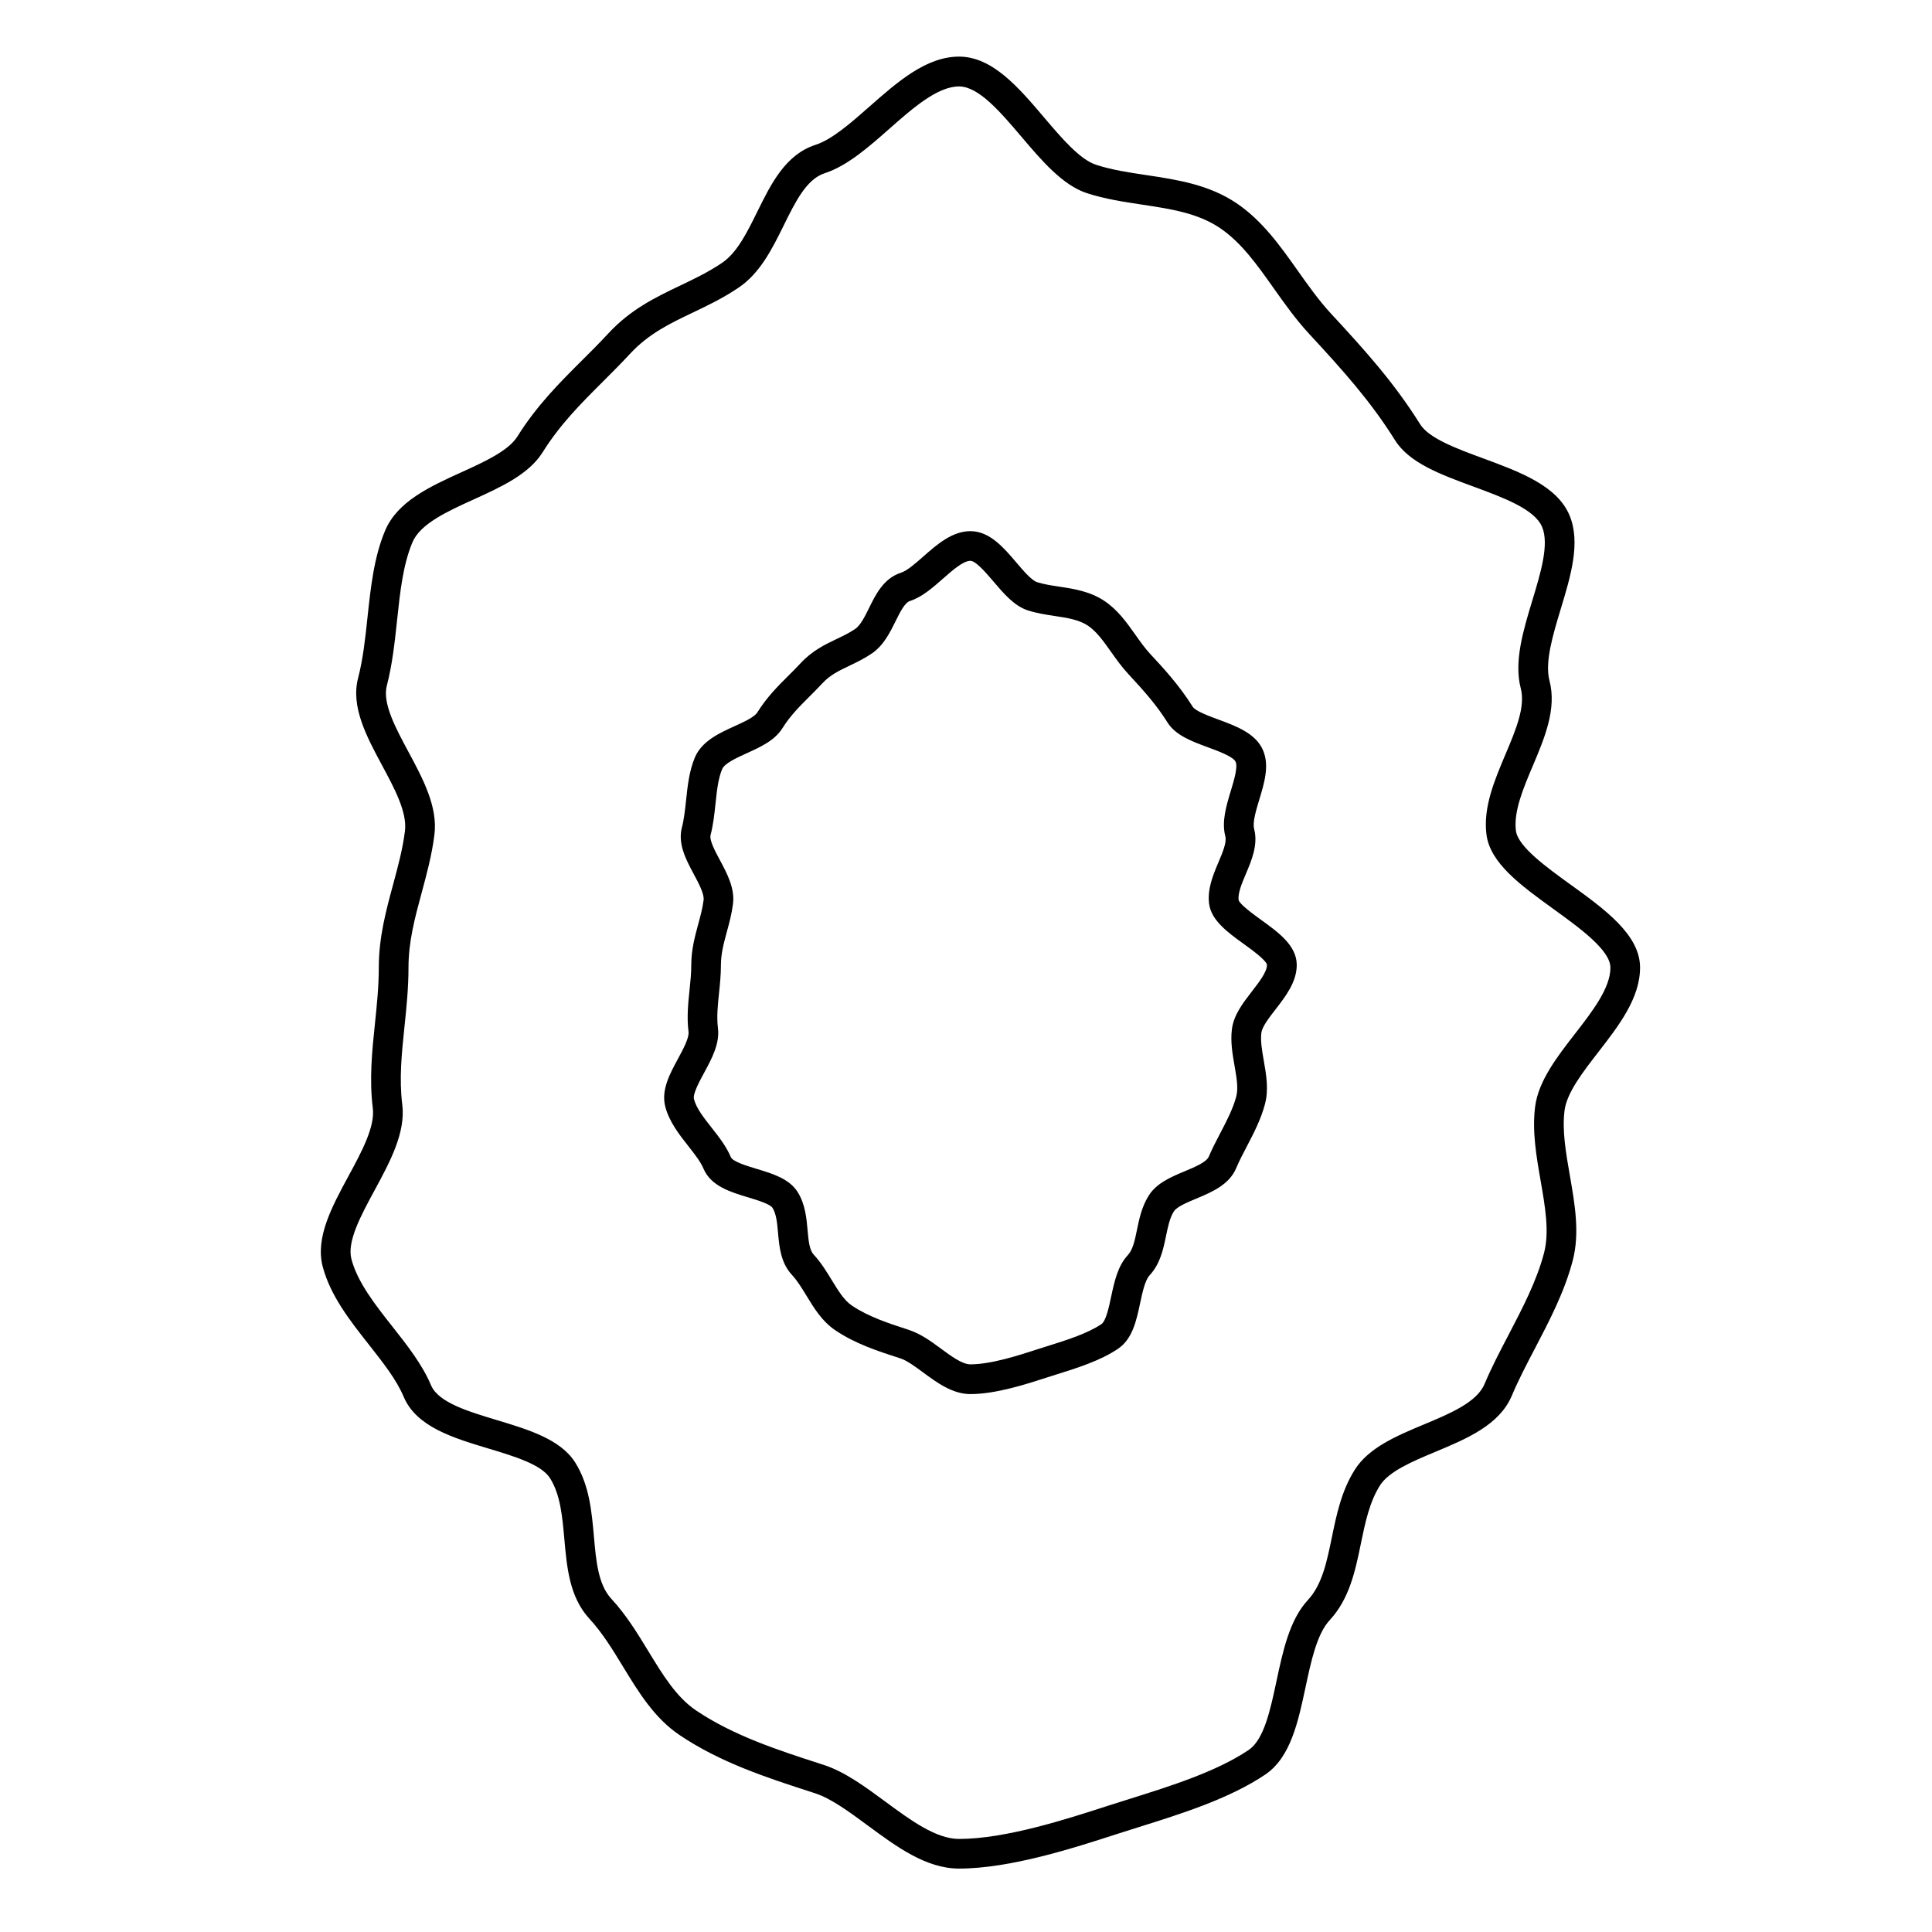
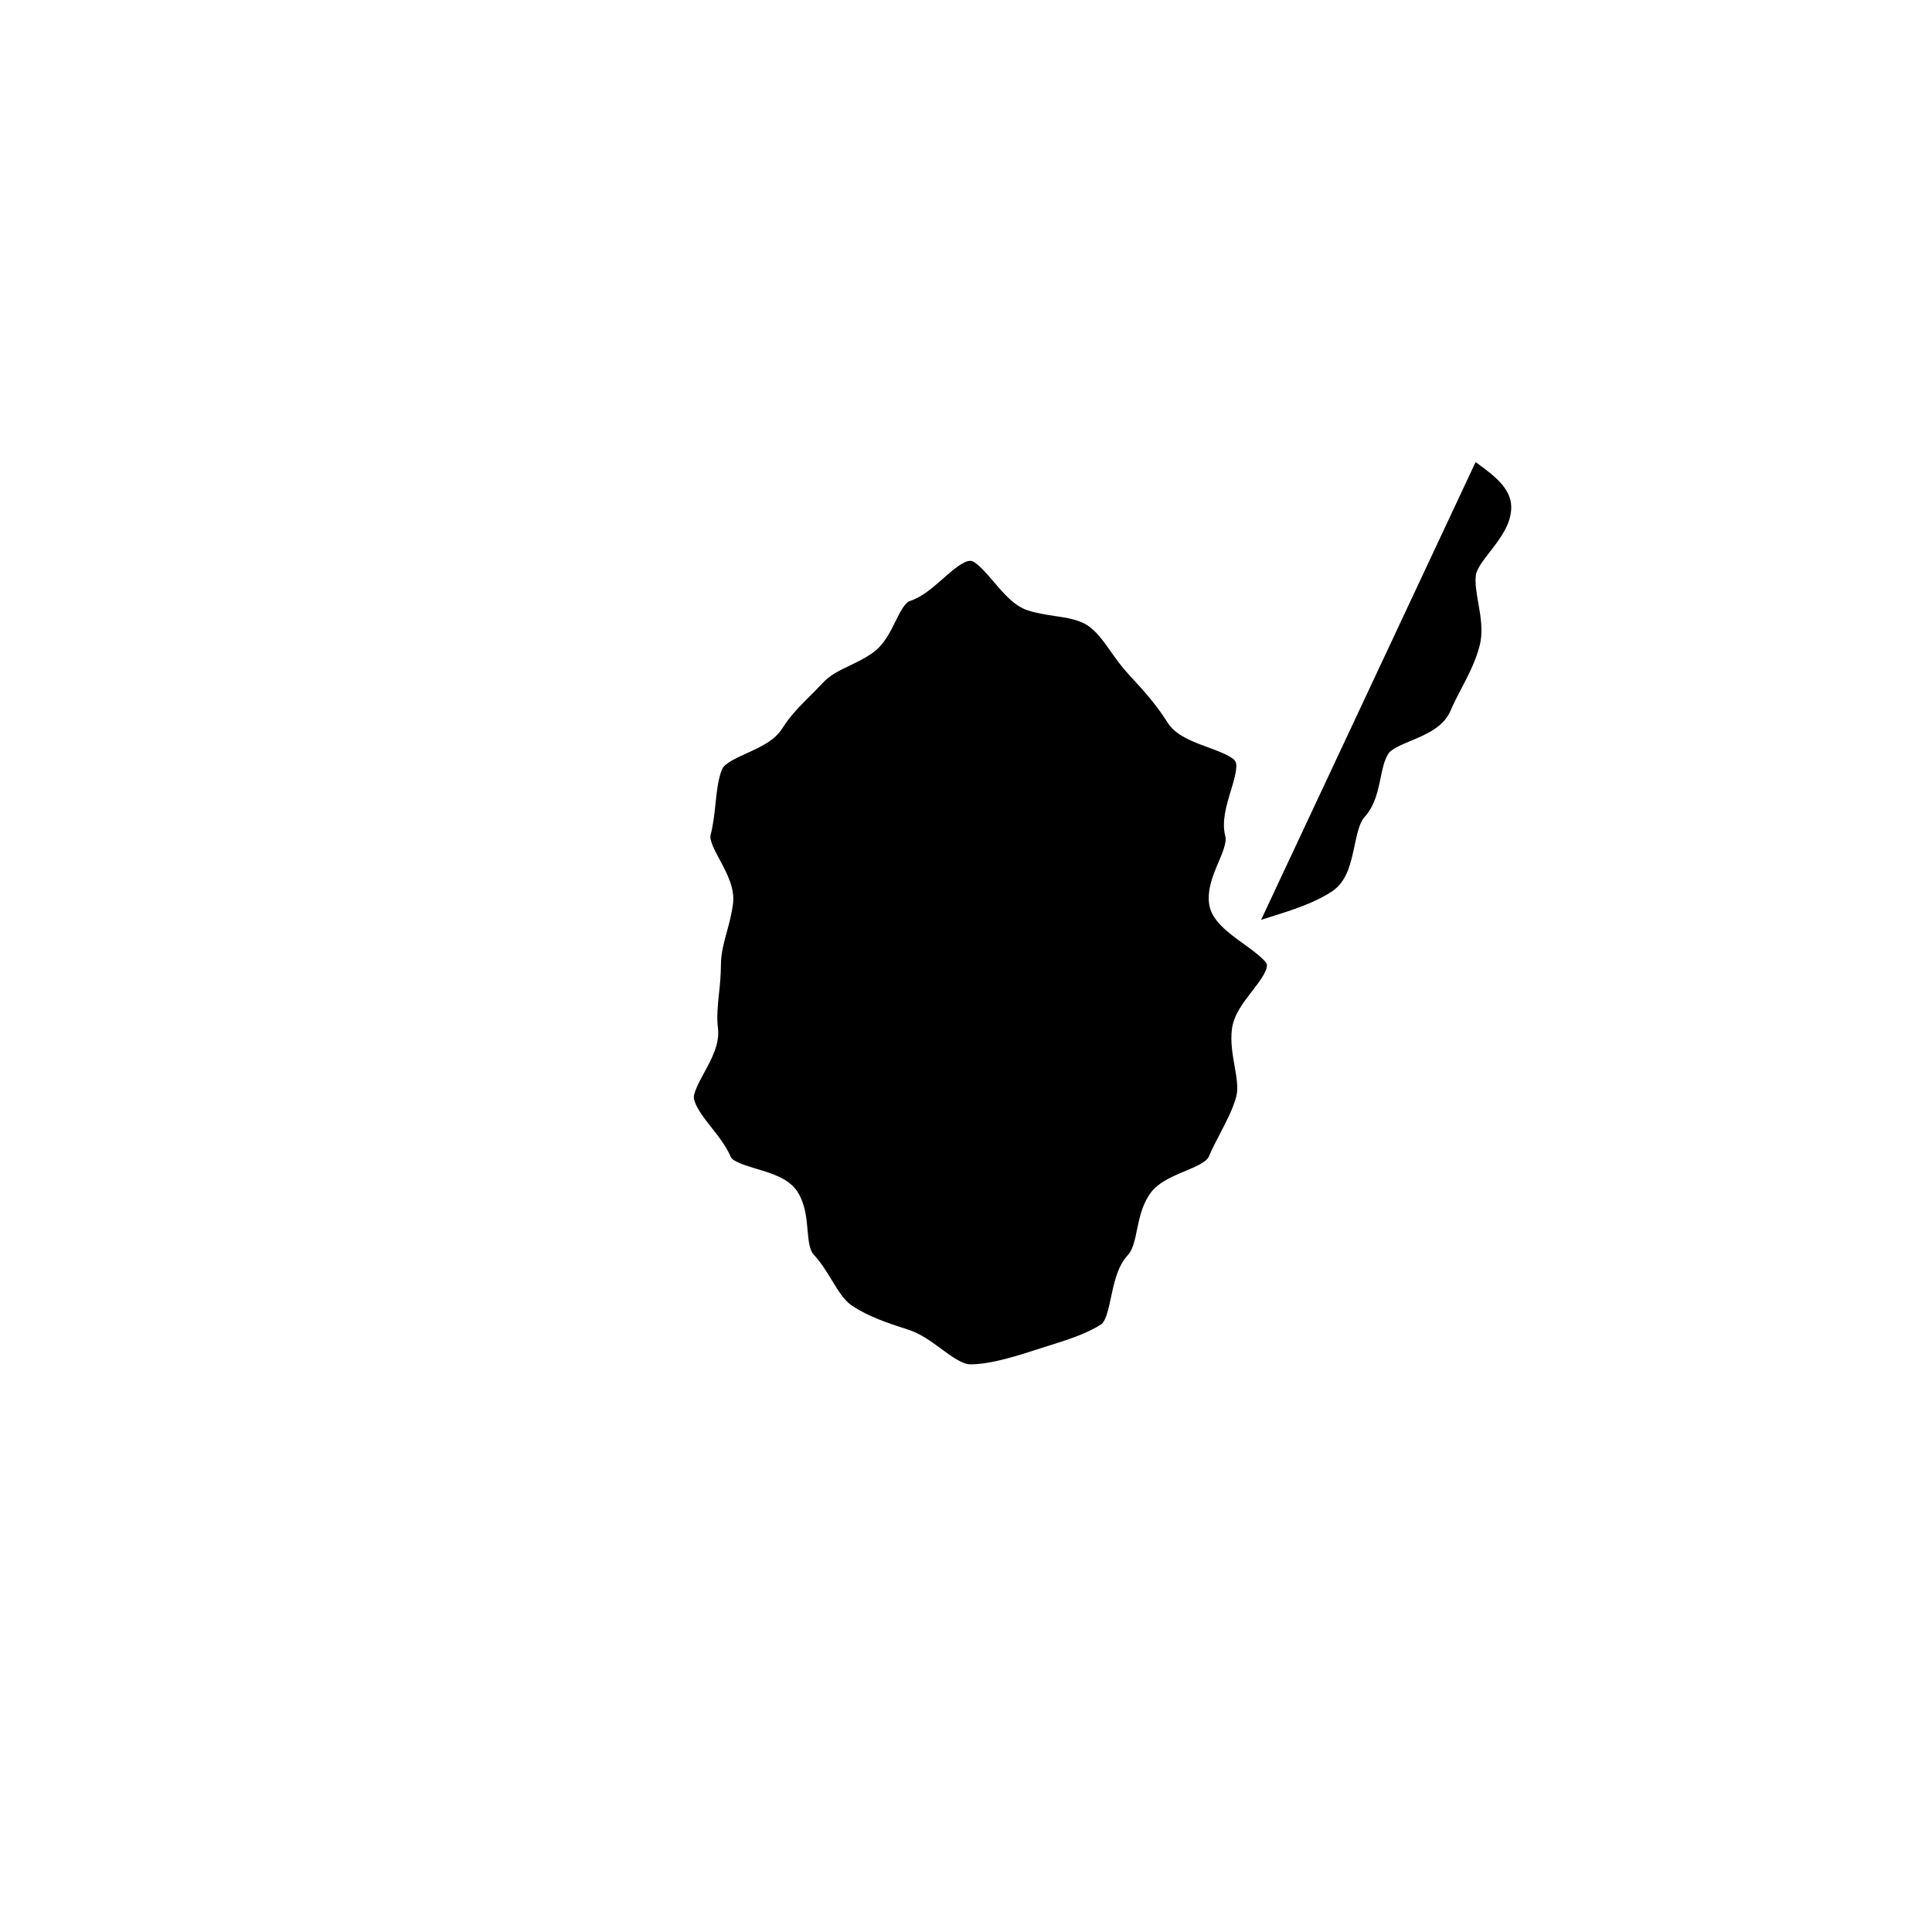
<svg xmlns="http://www.w3.org/2000/svg" fill="#000000" width="800px" height="800px" version="1.1" viewBox="144 144 512 512">
  <g>
-     <path d="m560.29 378.49c-6.574-4.754-14.031-10.148-14.559-14.352-0.637-5.098 1.953-11.219 4.461-17.141 3.144-7.43 6.398-15.121 4.441-22.602-1.285-4.922 0.891-12.102 2.992-19.047 2.625-8.652 5.336-17.605 2.305-24.797-3.316-7.871-13.23-11.523-22.812-15.055-7.094-2.613-14.426-5.32-16.766-9.07-6.797-10.867-14.379-19.34-23.586-29.273-3.223-3.473-6.066-7.5-8.82-11.383-4.629-6.539-9.41-13.297-16.246-17.91-7.359-4.961-15.77-6.234-23.906-7.457-4.711-0.707-9.168-1.379-13.312-2.727-4.312-1.402-9.125-7.059-13.781-12.539-6.738-7.934-13.703-16.133-22.547-16.133-8.707 0-16.344 6.727-23.727 13.23-4.863 4.289-9.898 8.723-14.301 10.148-7.973 2.586-11.77 10.293-15.445 17.742-2.75 5.582-5.359 10.859-9.379 13.57-3.617 2.445-7.43 4.266-11.117 6.019-6.402 3.059-13.016 6.219-18.98 12.66-2.363 2.551-4.738 4.922-7.09 7.258-5.832 5.816-11.859 11.828-16.984 20.02-2.402 3.84-8.719 6.711-14.82 9.488-8.355 3.801-16.988 7.727-20.258 15.488-2.965 7.055-3.824 15.141-4.66 22.965-0.578 5.441-1.18 11.074-2.488 16.078-1.996 7.629 2.25 15.527 6.356 23.176 3.285 6.102 6.676 12.418 6.055 17.371-0.605 4.832-1.844 9.391-3.148 14.219-1.859 6.871-3.785 13.969-3.785 21.98 0 5.039-0.52 10.035-1.02 14.863-0.754 7.227-1.531 14.703-0.566 22.395 0.621 4.949-2.981 11.609-6.473 18.043-4.328 7.996-8.812 16.273-6.812 23.91 2.027 7.746 7.231 14.352 12.273 20.75 3.742 4.75 7.285 9.242 9.184 13.766 3.363 7.981 13.09 10.906 22.5 13.738 6.894 2.078 14.027 4.227 16.316 7.887 2.731 4.367 3.238 10.094 3.777 16.152 0.672 7.559 1.371 15.375 6.68 21.109 3.391 3.664 6.176 8.23 8.863 12.648 4.082 6.695 8.301 13.625 14.953 18.109 10.879 7.332 23.18 11.316 35.074 15.168l0.746 0.234c4.394 1.426 9.109 4.914 14.105 8.602 7.598 5.606 15.457 11.402 24.16 11.402 13.613 0 30.57-5.5 41.797-9.137 1.801-0.582 3.688-1.18 5.648-1.789 11.355-3.559 24.23-7.59 33.723-13.992 6.703-4.519 8.711-13.965 10.66-23.098 1.484-6.965 3.019-14.164 6.418-17.828 5.242-5.656 6.769-13.059 8.246-20.219 1.164-5.641 2.262-10.973 5.031-15.414 2.383-3.805 8.664-6.434 14.742-8.973 8.344-3.488 16.969-7.102 20.258-14.91 1.707-4.062 3.836-8.141 6.094-12.453 3.871-7.414 7.883-15.09 10.035-23.344 1.895-7.242 0.547-15-0.766-22.504-1.066-6.125-2.078-11.914-1.41-17.219 0.586-4.707 4.848-10.203 8.969-15.52 5.426-7.008 11.043-14.254 11.043-22.383 0.012-8.652-9.312-15.398-18.34-21.926zm1.082 39.492c-4.766 6.152-9.699 12.516-10.555 19.363-0.809 6.473 0.34 13.121 1.465 19.551 1.211 6.981 2.363 13.578 0.902 19.16-1.93 7.394-5.727 14.656-9.395 21.684-2.234 4.266-4.539 8.684-6.375 13.047-2.043 4.848-9.152 7.82-16.039 10.699-7.211 3.012-14.668 6.137-18.379 12.066-3.527 5.637-4.816 11.918-6.066 17.996-1.316 6.383-2.555 12.406-6.309 16.457-4.875 5.254-6.641 13.535-8.344 21.539-1.621 7.606-3.297 15.465-7.363 18.211-8.539 5.766-20.828 9.609-31.668 13.012-1.984 0.621-3.906 1.219-5.731 1.812-10.754 3.488-27 8.758-39.367 8.758-6.121 0-12.914-5.016-19.492-9.867-5.285-3.898-10.746-7.93-16.352-9.75l-0.75-0.242c-11.371-3.68-23.133-7.488-33.094-14.195-5.223-3.527-8.82-9.43-12.625-15.68-2.898-4.75-5.887-9.66-9.82-13.902-3.481-3.762-4.035-9.93-4.613-16.457-0.598-6.719-1.211-13.664-4.945-19.629-3.856-6.176-12.434-8.758-20.719-11.258-7.668-2.305-15.594-4.695-17.512-9.258-2.312-5.504-6.356-10.629-10.262-15.586-4.539-5.758-9.23-11.715-10.836-17.863-1.207-4.633 2.516-11.516 6.121-18.168 4.078-7.535 8.293-15.32 7.359-22.77-0.852-6.801-0.152-13.504 0.582-20.605 0.523-5.027 1.066-10.227 1.066-15.676 0-6.957 1.707-13.25 3.512-19.922 1.316-4.875 2.688-9.914 3.359-15.297 0.934-7.438-3.066-14.879-6.934-22.066-3.387-6.305-6.891-12.82-5.672-17.461 1.453-5.578 2.09-11.504 2.703-17.238 0.805-7.59 1.57-14.762 4.082-20.738 2.074-4.922 9.289-8.203 16.262-11.371 7.164-3.258 14.57-6.621 18.238-12.48 4.648-7.43 10.102-12.867 15.871-18.625 2.418-2.414 4.863-4.856 7.301-7.484 4.945-5.336 10.605-8.039 16.605-10.906 3.945-1.879 8.023-3.824 12.129-6.602 5.758-3.871 8.949-10.355 12.039-16.613 3.086-6.254 6.008-12.172 10.816-13.73 5.957-1.93 11.609-6.91 17.078-11.73 6.281-5.543 12.789-11.266 18.52-11.266 5.195 0 10.969 6.789 16.547 13.355 5.359 6.312 10.91 12.844 17.352 14.938 4.762 1.543 9.746 2.297 14.562 3.023 7.606 1.145 14.789 2.231 20.672 6.203 5.641 3.805 9.809 9.691 14.223 15.926 2.902 4.094 5.898 8.332 9.477 12.188 8.918 9.629 16.254 17.816 22.684 28.098 3.769 6.031 12.004 9.07 20.719 12.281 8.008 2.953 16.289 6.004 18.273 10.727 1.926 4.57-0.363 12.137-2.582 19.461-2.418 7.981-4.922 16.246-3.074 23.312 1.281 4.894-1.324 11.043-4.074 17.543-2.906 6.887-5.918 13.996-5.016 21.18 0.957 7.606 9.117 13.508 17.758 19.758 7.074 5.121 15.094 10.914 15.094 15.555-0.012 5.406-4.785 11.574-9.41 17.535z" />
-     <path d="m478.2 387.77c-1.984-1.434-5.672-4.106-5.957-5.269-0.227-1.82 0.875-4.426 1.938-6.934 1.531-3.621 3.269-7.731 2.172-11.914-0.453-1.738 0.523-4.945 1.379-7.777 1.332-4.398 2.707-8.949 1.004-13.004-1.898-4.519-7.195-6.473-11.871-8.191-2.562-0.949-6.07-2.242-6.789-3.391-3.555-5.684-7.824-10.297-11.262-13.996-1.418-1.527-2.648-3.269-3.953-5.117-2.277-3.207-4.625-6.523-8.129-8.887-3.832-2.586-8.199-3.25-12.043-3.824-2.109-0.324-4.109-0.621-5.879-1.195-1.453-0.477-3.688-3.113-5.488-5.227-3.301-3.879-7.043-8.281-12.145-8.281-4.863 0-8.906 3.562-12.48 6.707-2.109 1.859-4.297 3.785-5.945 4.312-4.566 1.48-6.633 5.668-8.453 9.363-1.113 2.258-2.262 4.582-3.68 5.543-1.562 1.055-3.191 1.836-4.922 2.66-3.019 1.441-6.449 3.082-9.508 6.387-1.074 1.16-2.164 2.242-3.234 3.305-2.816 2.809-5.734 5.715-8.262 9.766-0.789 1.258-3.574 2.519-6.019 3.637-4.074 1.848-8.684 3.941-10.539 8.328-1.5 3.578-1.914 7.516-2.32 11.32-0.277 2.582-0.535 5.023-1.105 7.215-1.141 4.359 1.141 8.605 3.152 12.355 1.312 2.449 2.801 5.223 2.598 6.875-0.27 2.109-0.824 4.172-1.418 6.352-0.906 3.348-1.848 6.809-1.848 10.832 0 2.25-0.227 4.43-0.469 6.734-0.363 3.488-0.738 7.106-0.262 10.941 0.211 1.645-1.387 4.586-2.785 7.176-2.219 4.098-4.508 8.332-3.371 12.711 1.055 4.035 3.742 7.441 6.109 10.449 1.66 2.109 3.234 4.106 4.019 5.977 1.957 4.629 7.207 6.215 11.84 7.606 2.309 0.699 5.805 1.746 6.461 2.793 1.008 1.617 1.223 4.047 1.453 6.629 0.332 3.707 0.707 7.902 3.672 11.109 1.438 1.555 2.629 3.5 3.883 5.566 2.031 3.328 4.129 6.769 7.613 9.117 5.328 3.602 11.211 5.504 17.262 7.461 1.738 0.562 3.906 2.168 6.008 3.715 3.648 2.691 7.777 5.742 12.543 5.742 6.723 0 14.824-2.633 20.184-4.371l2.613-0.828c5.453-1.707 11.637-3.641 16.316-6.809 3.832-2.586 4.871-7.422 5.863-12.102 0.609-2.832 1.297-6.051 2.492-7.344 2.852-3.074 3.656-6.996 4.371-10.453 0.504-2.449 0.98-4.762 2.078-6.512 0.766-1.219 3.504-2.367 5.93-3.379 4.082-1.711 8.719-3.648 10.586-8.086 0.781-1.863 1.773-3.742 2.766-5.652 1.867-3.574 3.801-7.273 4.871-11.363 1.008-3.832 0.332-7.699-0.32-11.434-0.473-2.699-0.918-5.246-0.645-7.406 0.203-1.637 2.098-4.078 3.773-6.234 2.625-3.391 5.602-7.231 5.602-11.746 0.004-5.121-4.797-8.598-9.449-11.957zm-2.371 18.883c-2.402 3.102-4.887 6.305-5.359 10.082-0.414 3.332 0.152 6.59 0.703 9.734 0.531 3.039 1.027 5.902 0.457 8.082-0.844 3.238-2.566 6.535-4.231 9.719-1.102 2.106-2.18 4.184-3.051 6.238-0.621 1.477-3.668 2.75-6.367 3.879-3.672 1.539-7.473 3.129-9.562 6.465-1.852 2.953-2.519 6.219-3.117 9.094-0.57 2.809-1.074 5.227-2.43 6.691-2.672 2.883-3.559 7.039-4.418 11.051-0.57 2.703-1.363 6.402-2.566 7.215-3.738 2.519-9.332 4.273-14.27 5.816l-2.691 0.855c-4.891 1.59-12.273 3.988-17.754 3.988-2.172 0-5.07-2.137-7.867-4.203-2.602-1.922-5.301-3.906-8.617-4.984-5.168-1.676-10.516-3.406-14.926-6.383-2.066-1.391-3.633-3.969-5.297-6.688-1.406-2.305-2.856-4.688-4.828-6.824-1.148-1.234-1.375-3.773-1.617-6.453-0.289-3.234-0.613-6.891-2.617-10.102-2.227-3.559-6.621-4.879-10.867-6.16-2.523-0.762-6.344-1.91-6.859-3.121-1.195-2.844-3.168-5.359-5.086-7.789-2.078-2.641-4.039-5.133-4.68-7.578-0.355-1.363 1.395-4.598 2.676-6.957 2.066-3.816 4.199-7.758 3.672-11.906-0.363-2.938-0.051-5.957 0.285-9.152 0.25-2.402 0.508-4.891 0.508-7.547 0-2.981 0.766-5.793 1.57-8.773 0.641-2.34 1.297-4.769 1.633-7.43 0.52-4.144-1.605-8.094-3.473-11.578-1.258-2.34-2.828-5.266-2.473-6.641 0.723-2.762 1.023-5.617 1.316-8.375 0.355-3.391 0.703-6.598 1.754-9.094 0.652-1.543 3.777-2.961 6.535-4.219 3.633-1.648 7.391-3.359 9.441-6.633 2.059-3.285 4.527-5.758 7.148-8.367 1.141-1.141 2.297-2.293 3.441-3.531 2.043-2.203 4.402-3.332 7.125-4.633 1.91-0.914 3.891-1.859 5.934-3.238 3.152-2.125 4.844-5.559 6.336-8.582 1.191-2.41 2.418-4.902 3.824-5.359 3.191-1.035 6.004-3.512 8.719-5.902 2.523-2.219 5.383-4.738 7.277-4.738 1.465 0 4.277 3.316 6.144 5.512 2.699 3.168 5.484 6.449 9.059 7.613 2.387 0.77 4.801 1.141 7.137 1.492 3.316 0.5 6.449 0.977 8.816 2.566 2.312 1.562 4.156 4.16 6.102 6.91 1.395 1.973 2.84 4.008 4.609 5.914 4.078 4.402 7.438 8.141 10.363 12.816 2.141 3.434 6.512 5.043 10.742 6.602 2.691 0.988 6.758 2.492 7.332 3.856 0.605 1.434-0.441 4.891-1.281 7.668-1.211 4.016-2.477 8.164-1.457 12.055 0.418 1.594-0.715 4.266-1.805 6.848-1.406 3.312-2.984 7.059-2.504 10.984 0.562 4.461 4.93 7.613 9.152 10.668 2.098 1.516 6.016 4.344 6.191 5.578 0.02 1.848-2.082 4.559-3.934 6.949z" />
+     <path d="m478.2 387.77l2.613-0.828c5.453-1.707 11.637-3.641 16.316-6.809 3.832-2.586 4.871-7.422 5.863-12.102 0.609-2.832 1.297-6.051 2.492-7.344 2.852-3.074 3.656-6.996 4.371-10.453 0.504-2.449 0.98-4.762 2.078-6.512 0.766-1.219 3.504-2.367 5.93-3.379 4.082-1.711 8.719-3.648 10.586-8.086 0.781-1.863 1.773-3.742 2.766-5.652 1.867-3.574 3.801-7.273 4.871-11.363 1.008-3.832 0.332-7.699-0.32-11.434-0.473-2.699-0.918-5.246-0.645-7.406 0.203-1.637 2.098-4.078 3.773-6.234 2.625-3.391 5.602-7.231 5.602-11.746 0.004-5.121-4.797-8.598-9.449-11.957zm-2.371 18.883c-2.402 3.102-4.887 6.305-5.359 10.082-0.414 3.332 0.152 6.59 0.703 9.734 0.531 3.039 1.027 5.902 0.457 8.082-0.844 3.238-2.566 6.535-4.231 9.719-1.102 2.106-2.18 4.184-3.051 6.238-0.621 1.477-3.668 2.75-6.367 3.879-3.672 1.539-7.473 3.129-9.562 6.465-1.852 2.953-2.519 6.219-3.117 9.094-0.57 2.809-1.074 5.227-2.43 6.691-2.672 2.883-3.559 7.039-4.418 11.051-0.57 2.703-1.363 6.402-2.566 7.215-3.738 2.519-9.332 4.273-14.27 5.816l-2.691 0.855c-4.891 1.59-12.273 3.988-17.754 3.988-2.172 0-5.07-2.137-7.867-4.203-2.602-1.922-5.301-3.906-8.617-4.984-5.168-1.676-10.516-3.406-14.926-6.383-2.066-1.391-3.633-3.969-5.297-6.688-1.406-2.305-2.856-4.688-4.828-6.824-1.148-1.234-1.375-3.773-1.617-6.453-0.289-3.234-0.613-6.891-2.617-10.102-2.227-3.559-6.621-4.879-10.867-6.16-2.523-0.762-6.344-1.91-6.859-3.121-1.195-2.844-3.168-5.359-5.086-7.789-2.078-2.641-4.039-5.133-4.68-7.578-0.355-1.363 1.395-4.598 2.676-6.957 2.066-3.816 4.199-7.758 3.672-11.906-0.363-2.938-0.051-5.957 0.285-9.152 0.25-2.402 0.508-4.891 0.508-7.547 0-2.981 0.766-5.793 1.57-8.773 0.641-2.34 1.297-4.769 1.633-7.43 0.52-4.144-1.605-8.094-3.473-11.578-1.258-2.34-2.828-5.266-2.473-6.641 0.723-2.762 1.023-5.617 1.316-8.375 0.355-3.391 0.703-6.598 1.754-9.094 0.652-1.543 3.777-2.961 6.535-4.219 3.633-1.648 7.391-3.359 9.441-6.633 2.059-3.285 4.527-5.758 7.148-8.367 1.141-1.141 2.297-2.293 3.441-3.531 2.043-2.203 4.402-3.332 7.125-4.633 1.91-0.914 3.891-1.859 5.934-3.238 3.152-2.125 4.844-5.559 6.336-8.582 1.191-2.41 2.418-4.902 3.824-5.359 3.191-1.035 6.004-3.512 8.719-5.902 2.523-2.219 5.383-4.738 7.277-4.738 1.465 0 4.277 3.316 6.144 5.512 2.699 3.168 5.484 6.449 9.059 7.613 2.387 0.77 4.801 1.141 7.137 1.492 3.316 0.5 6.449 0.977 8.816 2.566 2.312 1.562 4.156 4.16 6.102 6.91 1.395 1.973 2.84 4.008 4.609 5.914 4.078 4.402 7.438 8.141 10.363 12.816 2.141 3.434 6.512 5.043 10.742 6.602 2.691 0.988 6.758 2.492 7.332 3.856 0.605 1.434-0.441 4.891-1.281 7.668-1.211 4.016-2.477 8.164-1.457 12.055 0.418 1.594-0.715 4.266-1.805 6.848-1.406 3.312-2.984 7.059-2.504 10.984 0.562 4.461 4.93 7.613 9.152 10.668 2.098 1.516 6.016 4.344 6.191 5.578 0.02 1.848-2.082 4.559-3.934 6.949z" />
  </g>
</svg>